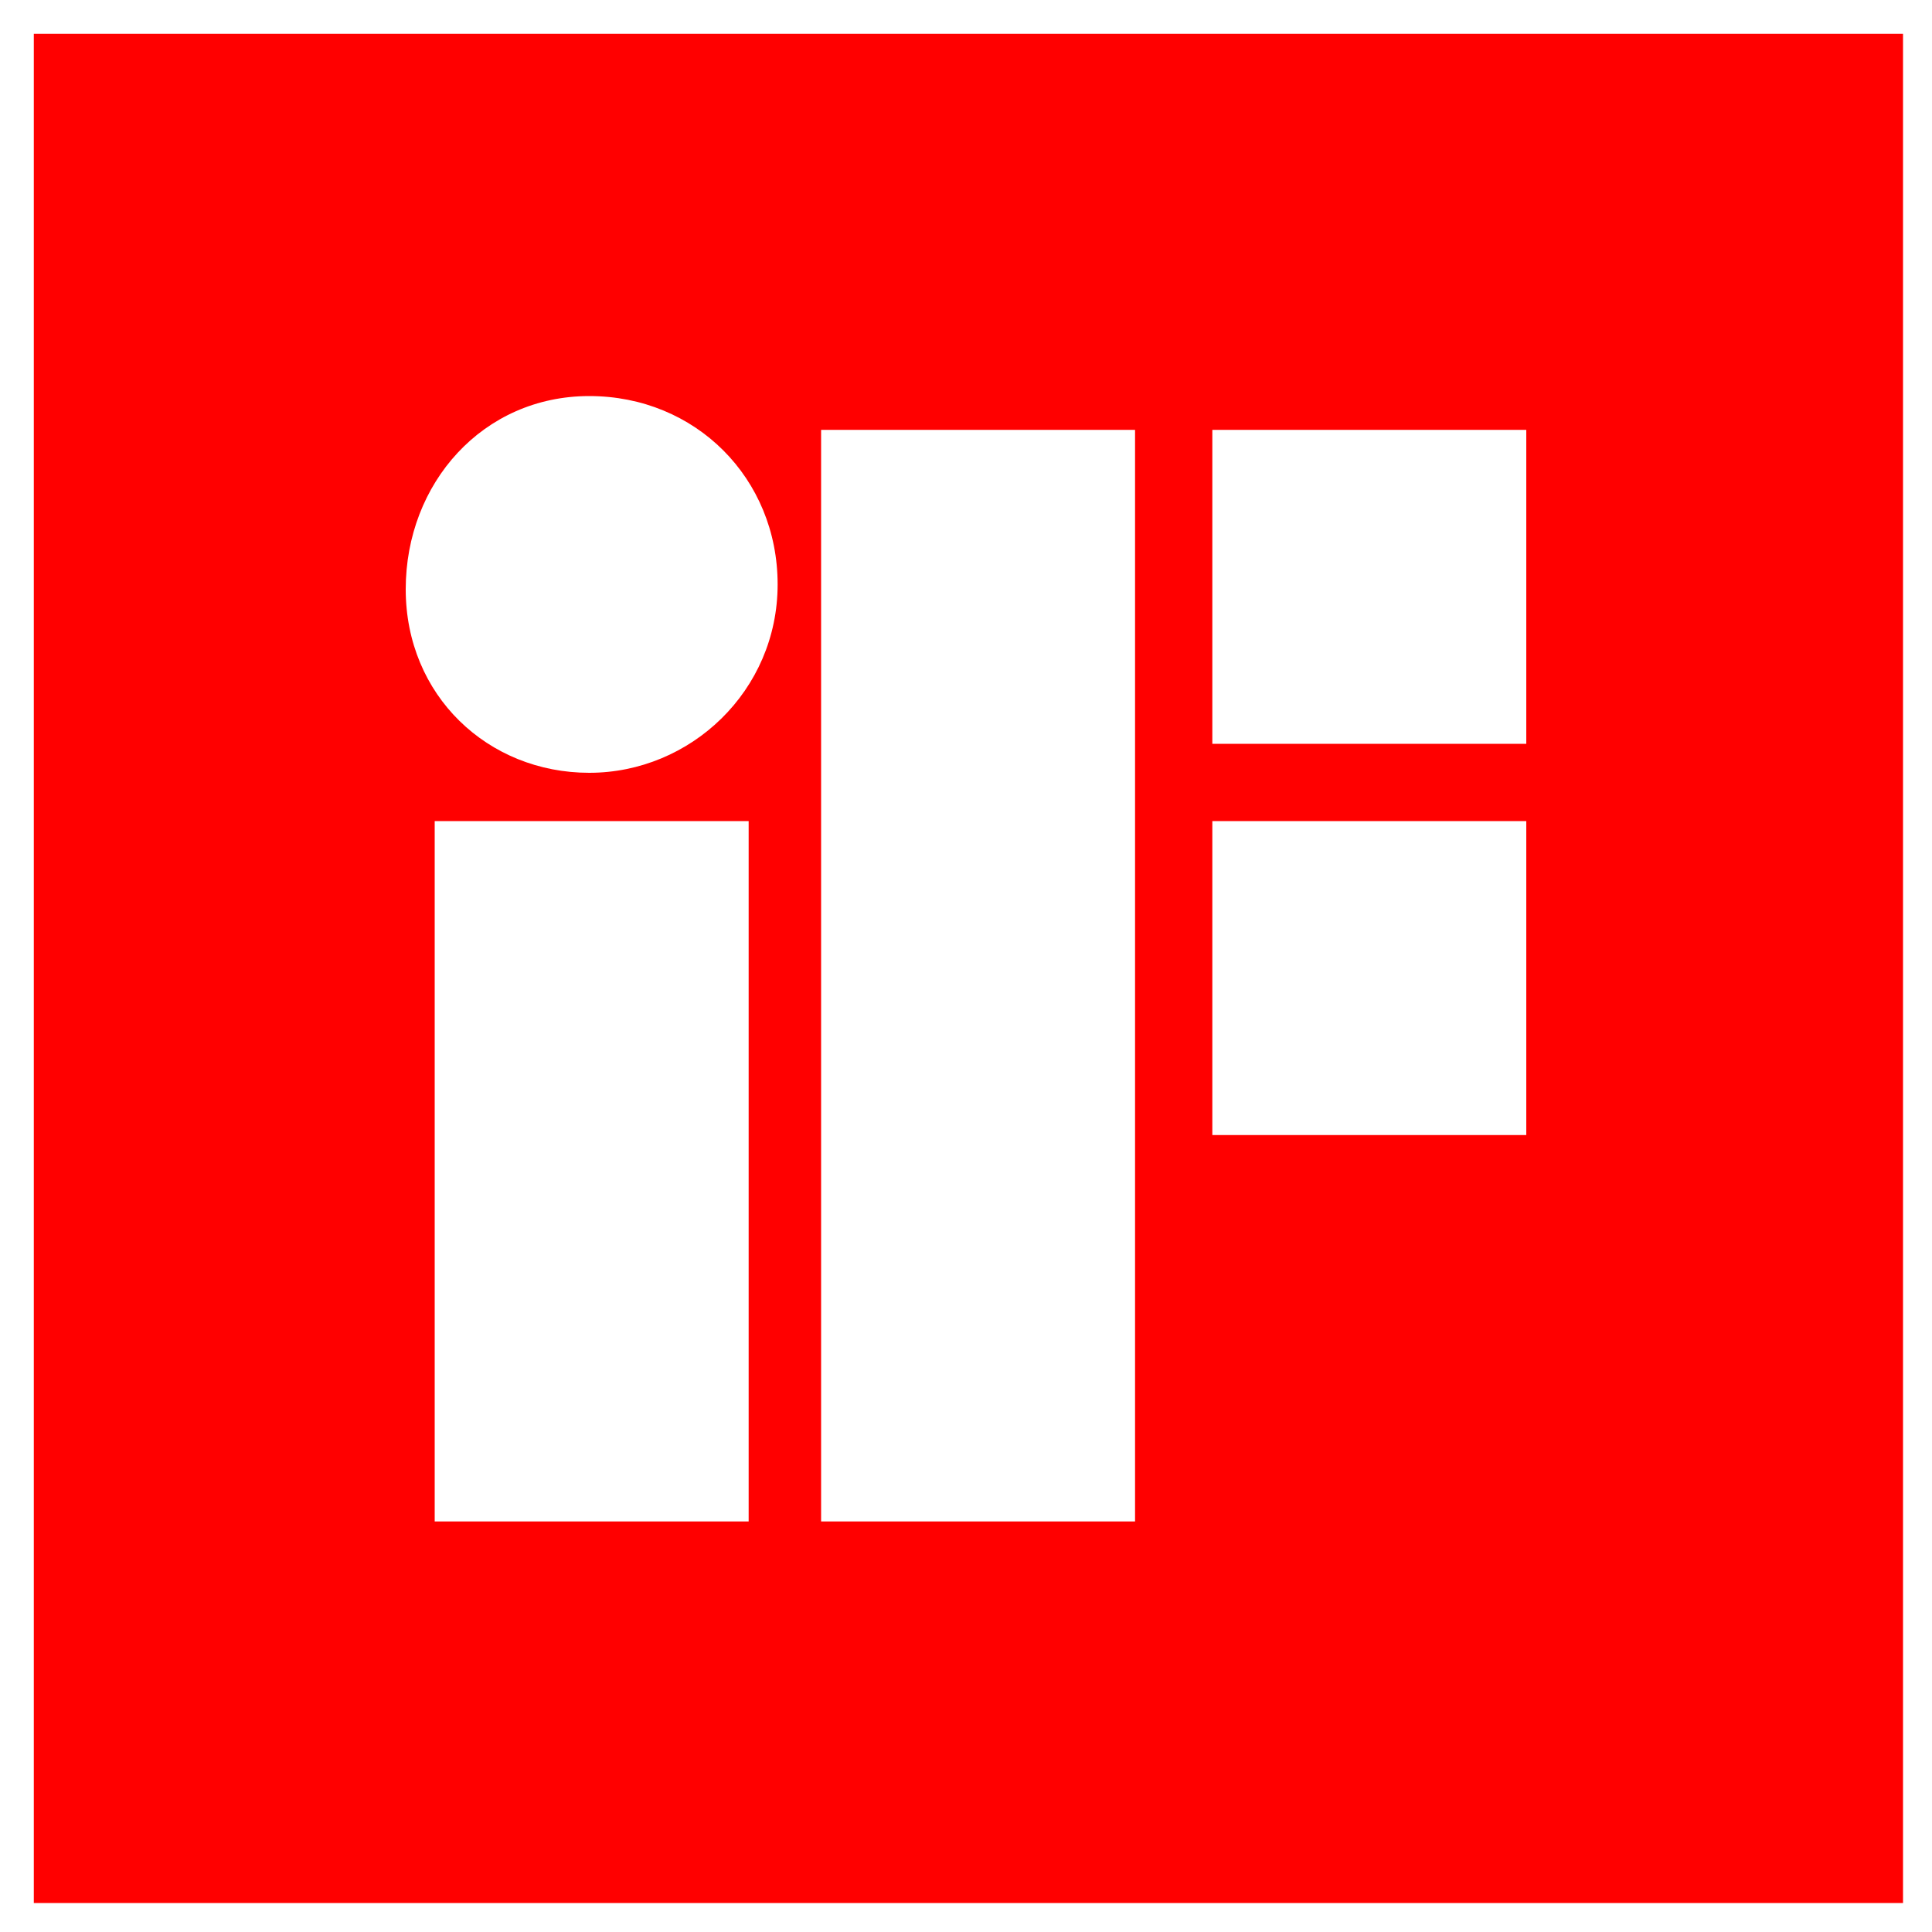
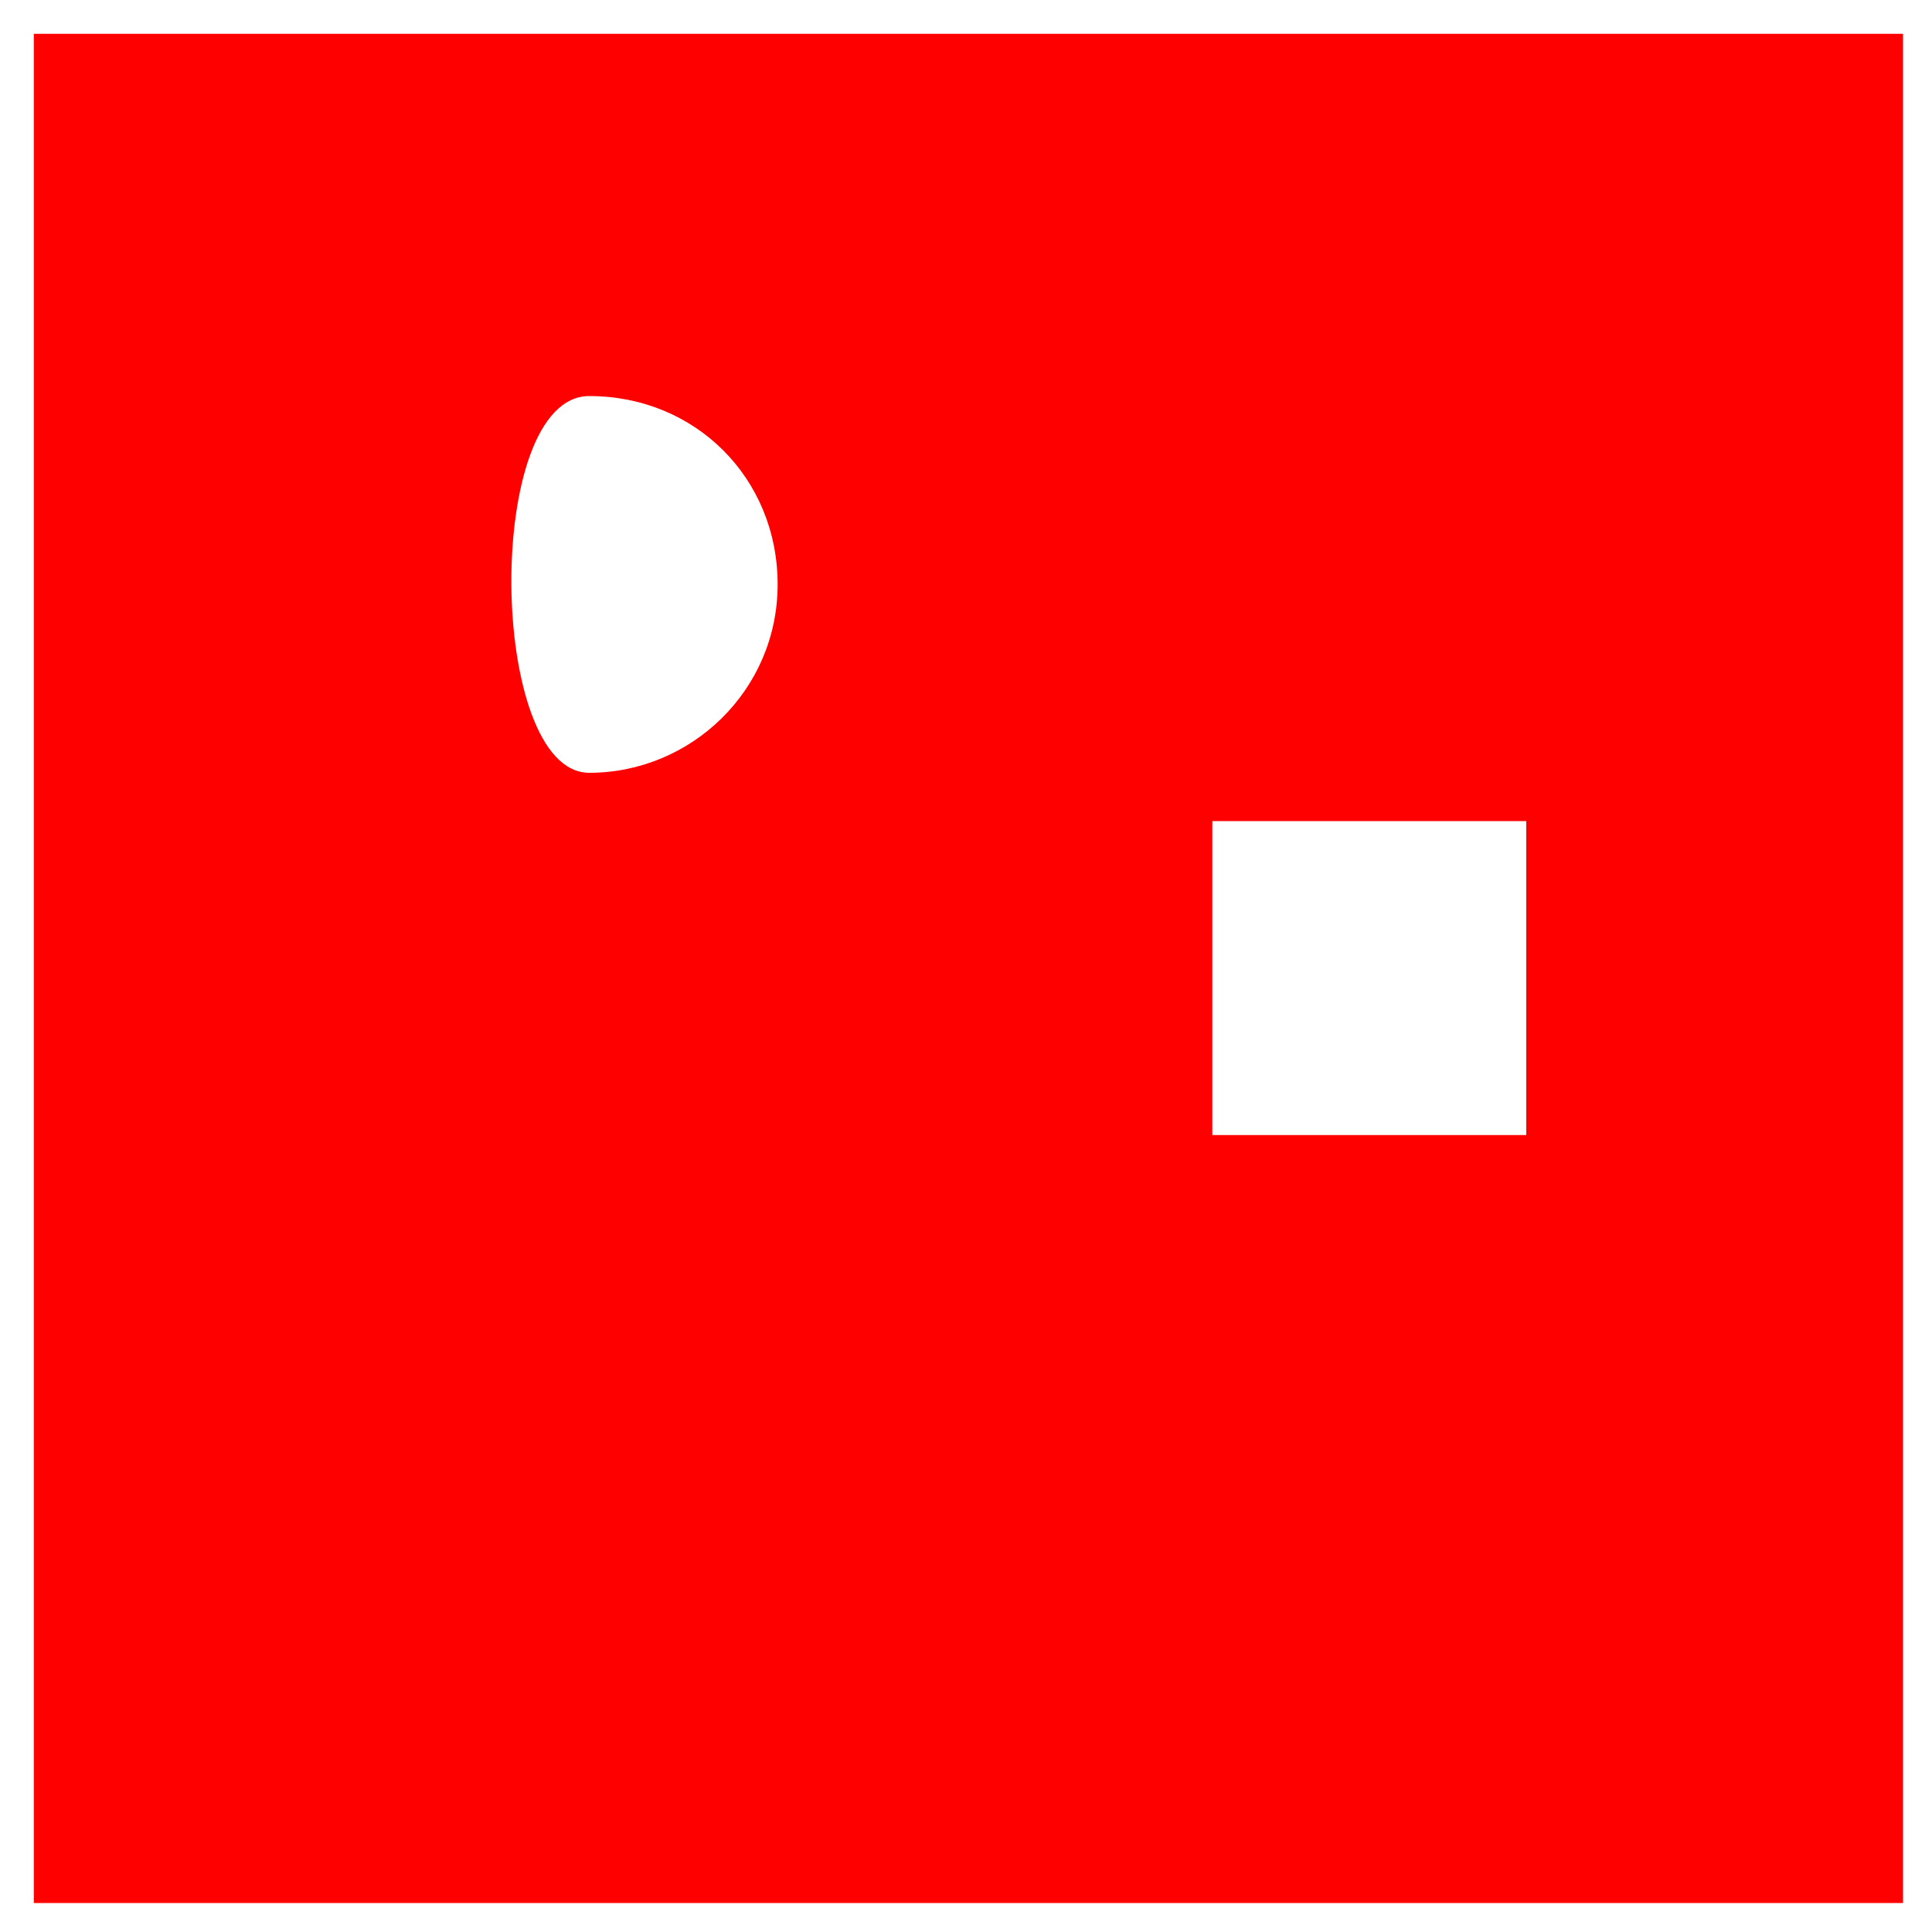
<svg xmlns="http://www.w3.org/2000/svg" xmlns:xlink="http://www.w3.org/1999/xlink" version="1.1" id="Ebene_1" x="0px" y="0px" viewBox="0 0 40 40" style="enable-background:new 0 0 40 40;" xml:space="preserve">
  <style type="text/css">
	.st0{fill:#FFFFFF;}
	.st1{fill:#FF0000;}
	.st2{clip-path:url(#SVGID_2_);fill:#FFFFFF;}
</style>
  <g>
-     <rect class="st0" width="40" height="40" />
    <rect x="0.7" y="0.7" class="st1" width="38.7" height="38.7" />
-     <rect x="25.1" y="8.9" class="st0" width="6.5" height="6.5" />
-     <rect x="17" y="8.9" class="st0" width="6.5" height="22.6" />
-     <rect x="9" y="17" class="st0" width="6.5" height="14.5" />
    <rect x="25.1" y="17" class="st0" width="6.5" height="6.5" />
    <g>
      <defs>
        <rect id="SVGID_1_" width="40" height="40" />
      </defs>
      <clipPath id="SVGID_2_">
        <use xlink:href="#SVGID_1_" style="overflow:visible;" />
      </clipPath>
-       <path class="st2" d="M12.2,16c2.1,0,3.9-1.7,3.9-3.9s-1.7-3.9-3.9-3.9S8.4,10,8.4,12.2S10.1,16,12.2,16" />
+       <path class="st2" d="M12.2,16c2.1,0,3.9-1.7,3.9-3.9s-1.7-3.9-3.9-3.9S10.1,16,12.2,16" />
    </g>
  </g>
</svg>